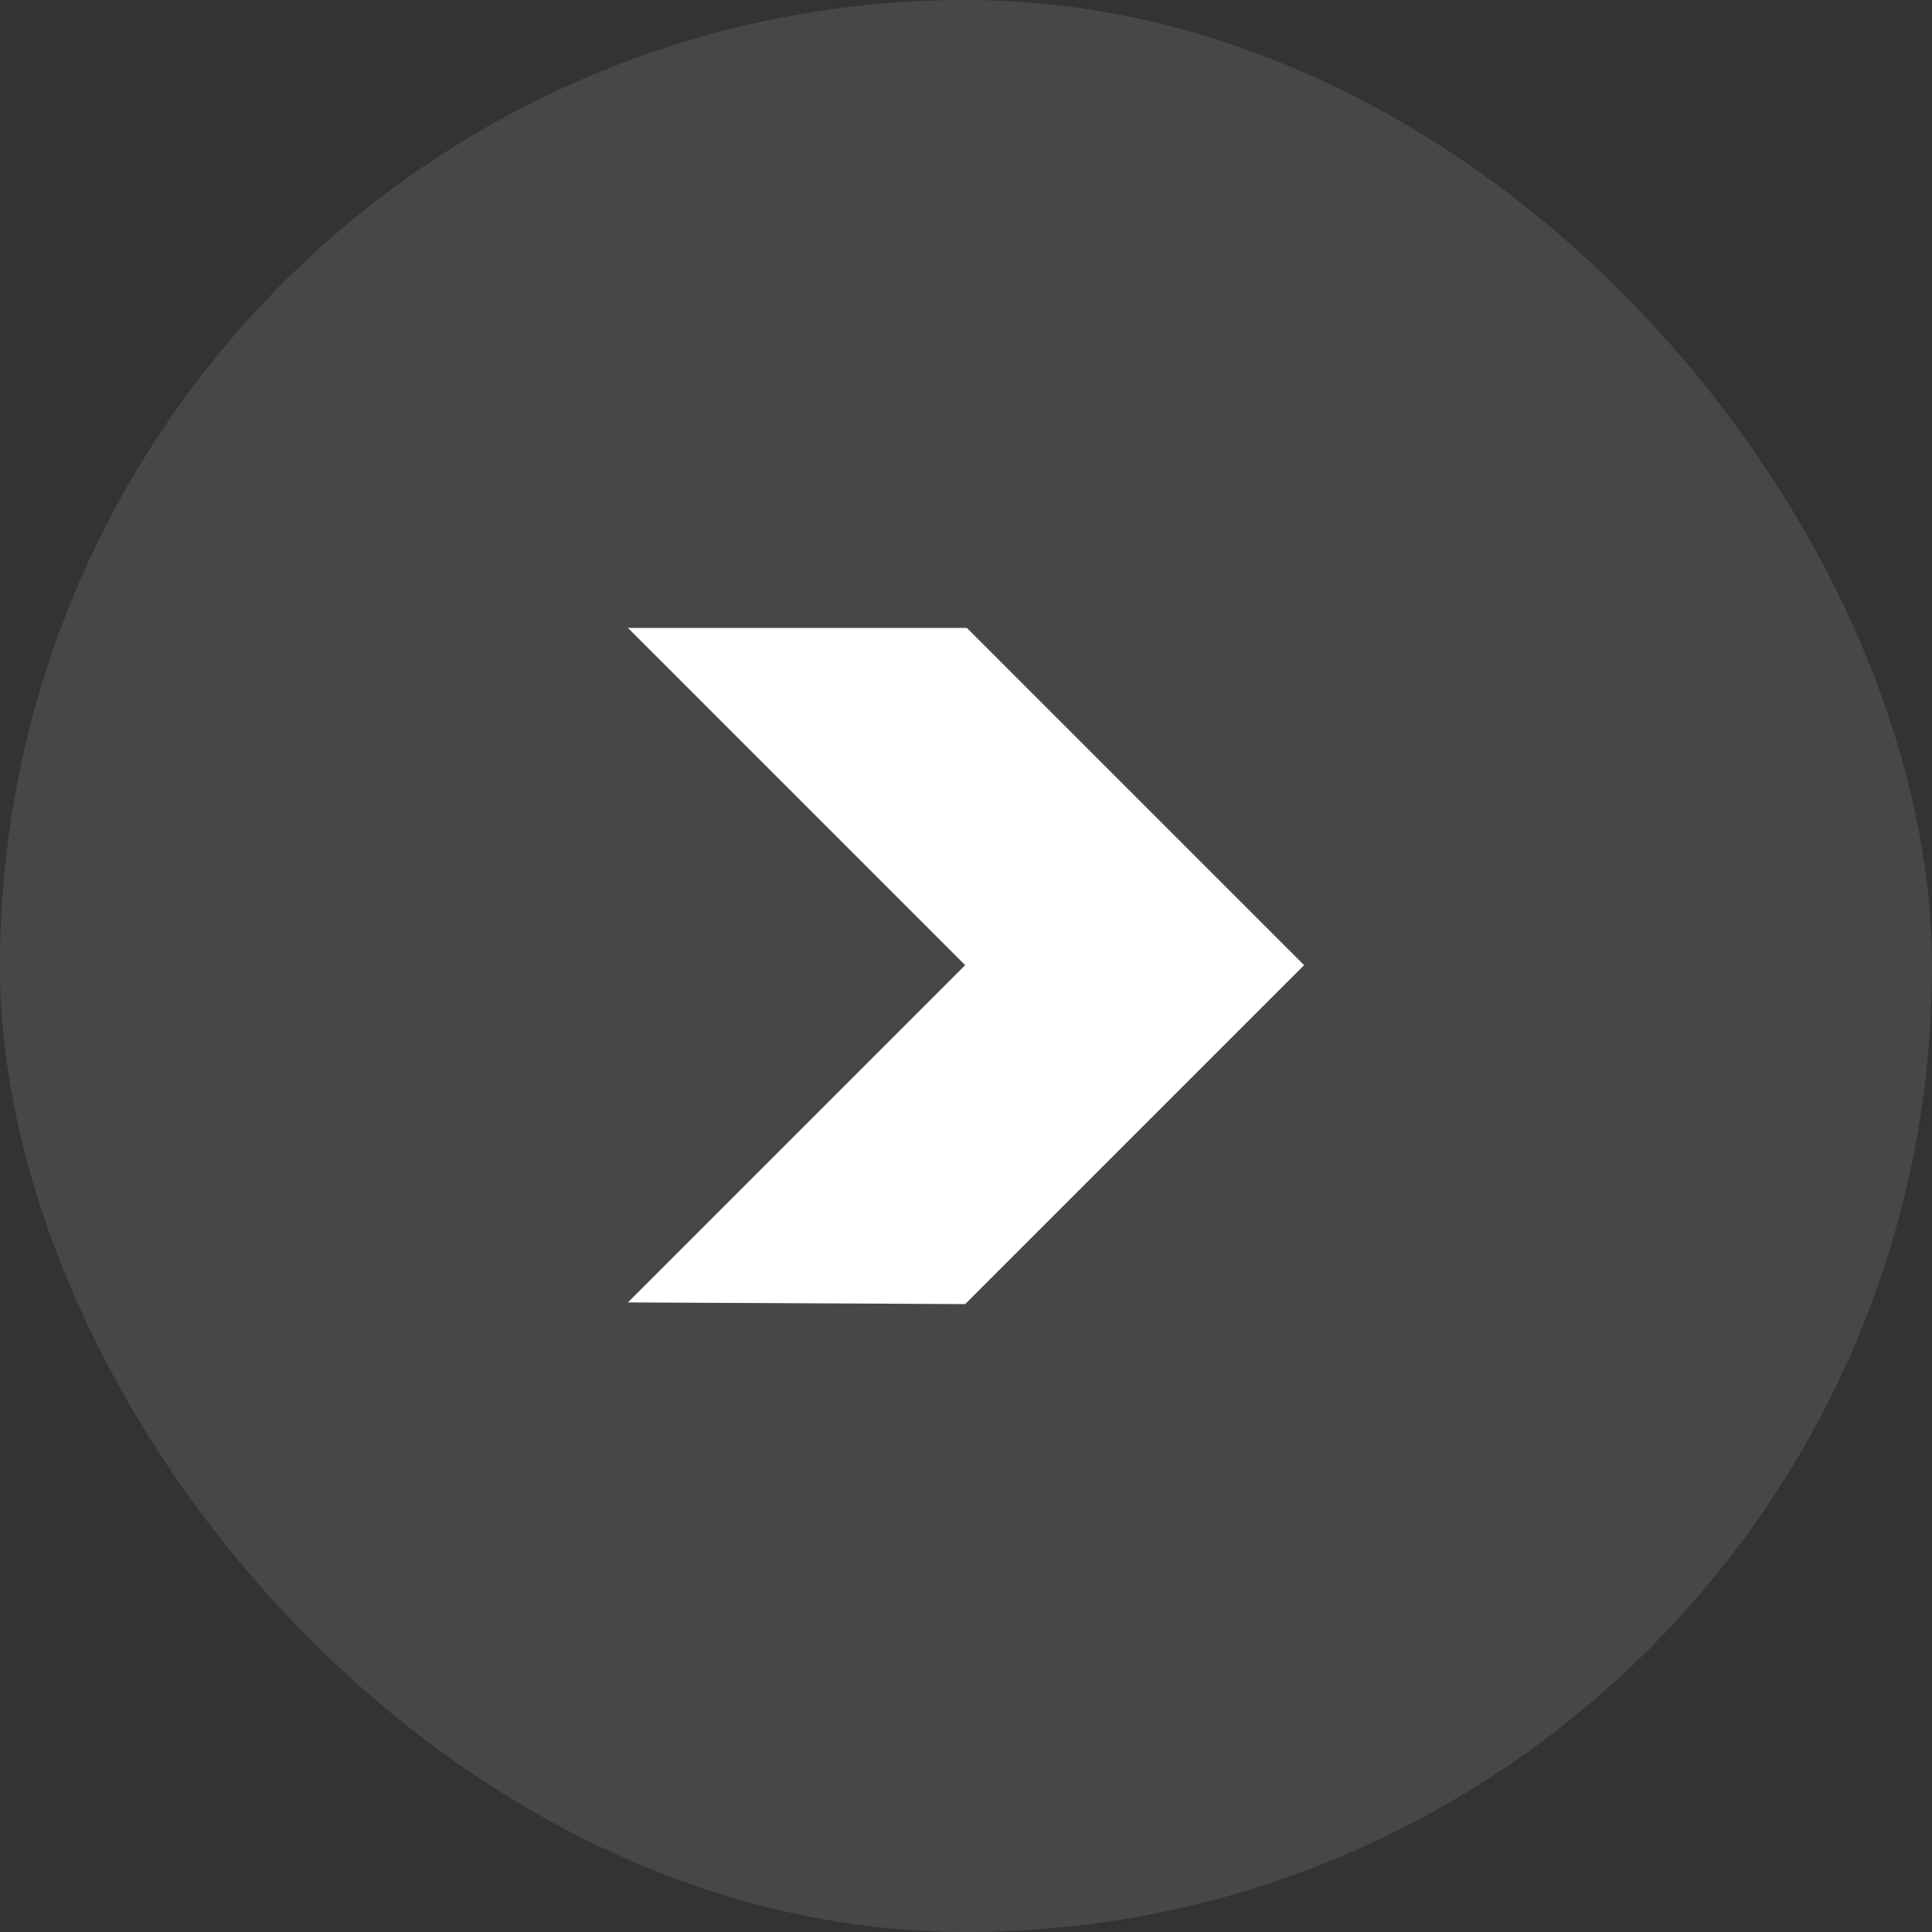
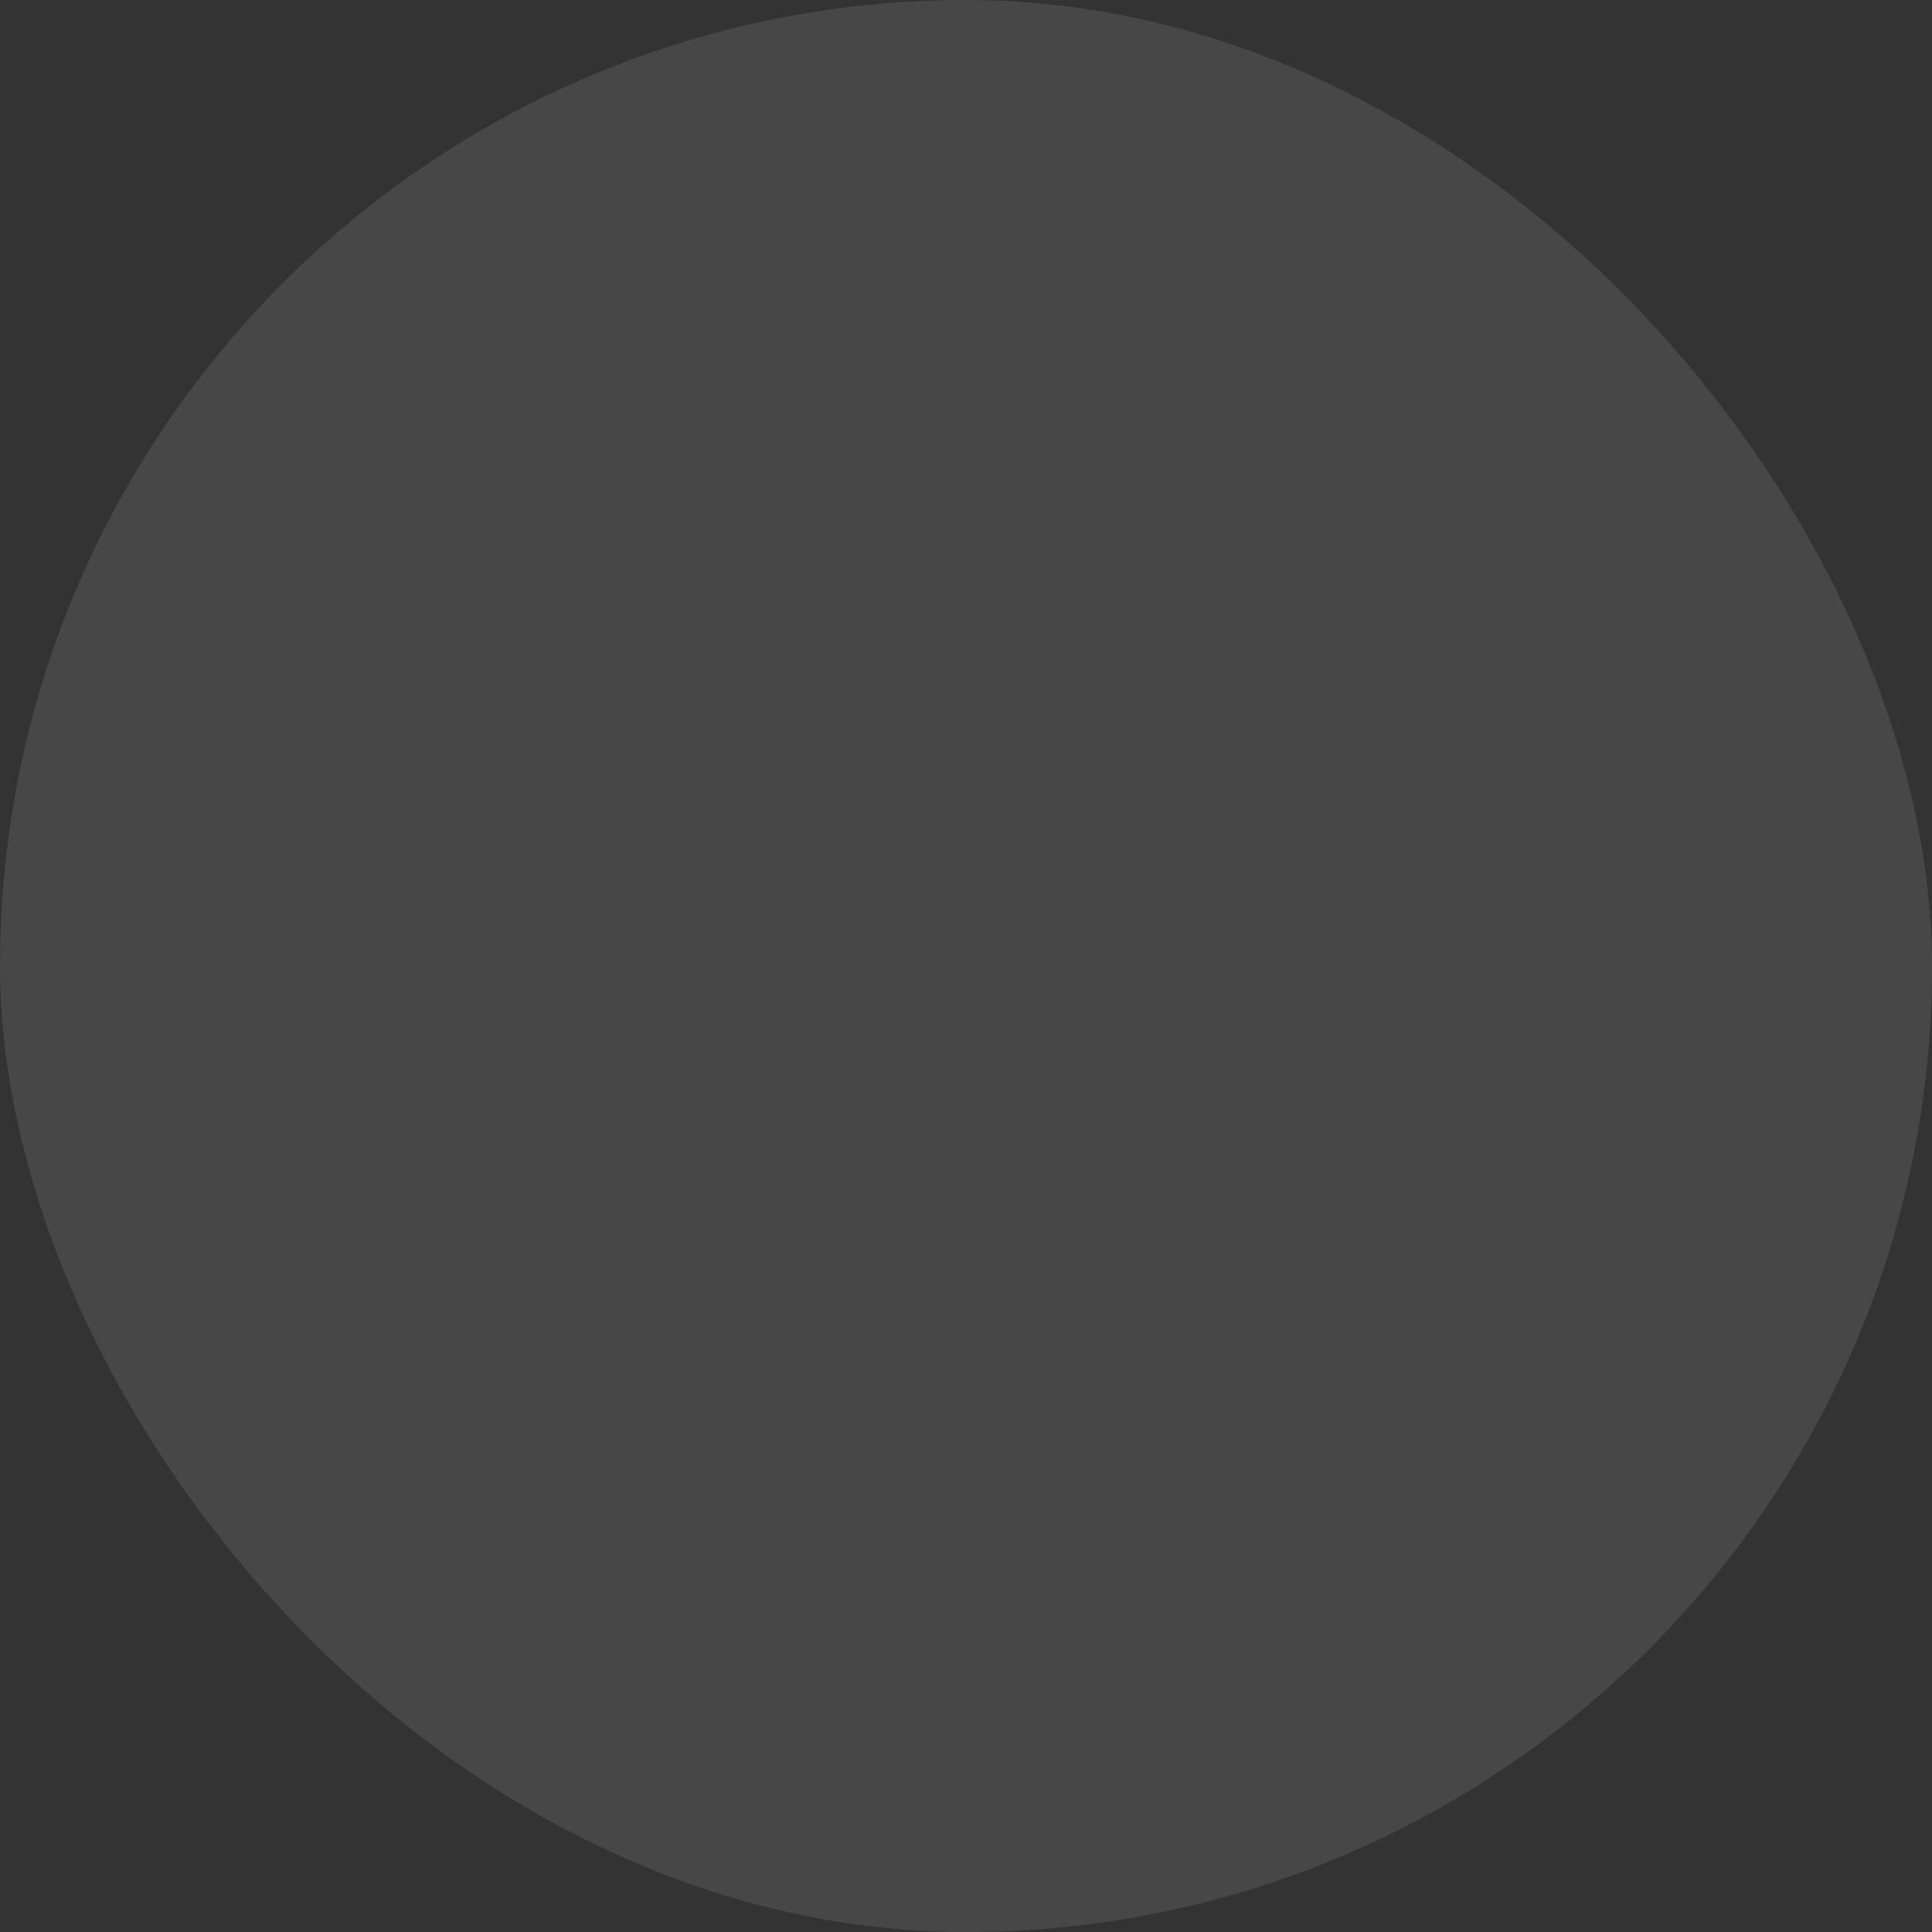
<svg xmlns="http://www.w3.org/2000/svg" width="80" height="80" viewBox="0 0 80 80" fill="none">
  <rect x="0" y="0" width="80" height="80" fill="#333333" stroke="none" />
  <rect width="80" height="80" rx="40" fill="white" fill-opacity="0.1" />
-   <path d="M40.035 26L26 26L39.965 39.965L26 53.93L39.965 54L54 39.965L40.035 26Z" fill="white" />
</svg>